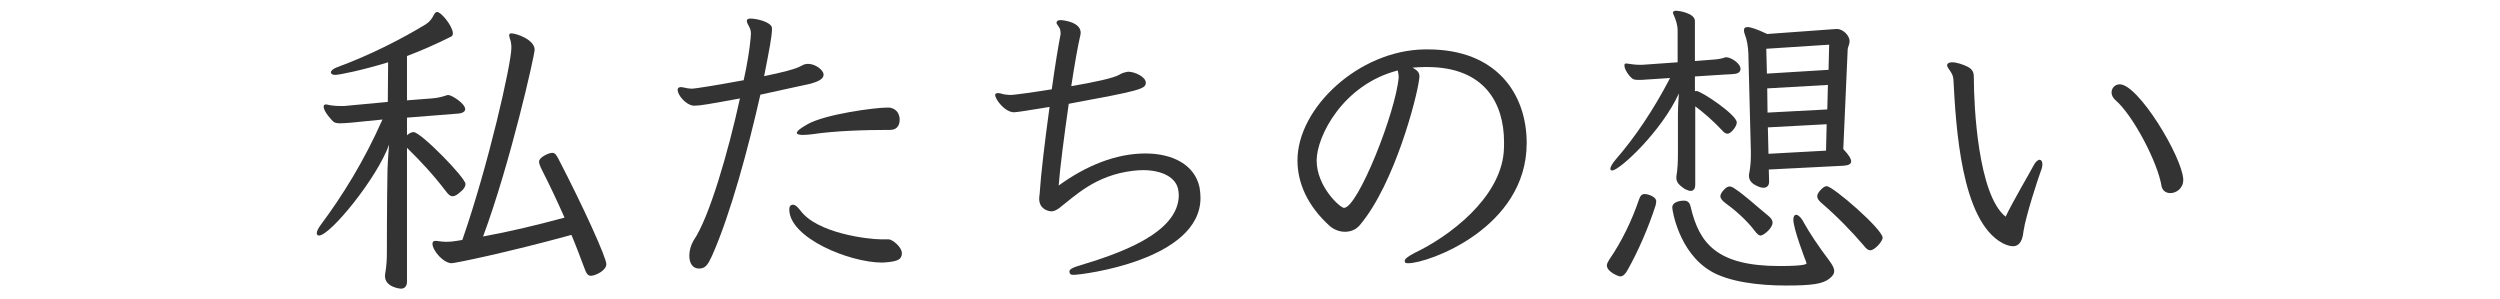
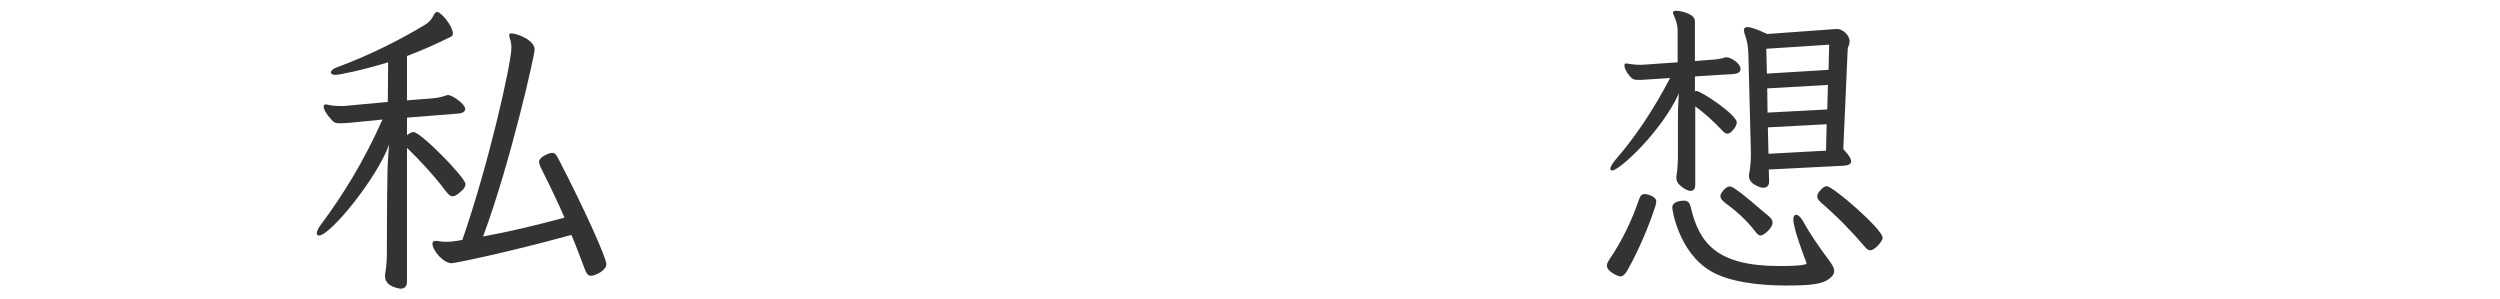
<svg xmlns="http://www.w3.org/2000/svg" id="a" width="334" height="40" viewBox="0 0 334 40">
  <defs>
    <style>.b{fill:#333;stroke-width:0px;}</style>
  </defs>
  <path class="b" d="M54.374,15.715v2.353c.336-.294.63-.42.882-.42.966,0,6.931,6.091,6.931,6.931,0,.336-.21.714-.714,1.093-.42.378-.714.546-1.008.546-.336,0-.588-.252-.966-.757-1.596-2.1-3.319-3.948-5.125-5.713v17.854c0,.672-.336.966-.84.966,0,0-2.1-.168-2.1-1.68,0-.126,0-.252.042-.42.168-.967.21-1.849.21-2.73,0,0,0-6.848.084-11.091.042-1.302.21-3.318.21-3.318-1.596,4.453-7.855,12.141-9.368,12.141-.168,0-.294-.126-.294-.294,0-.253.168-.631.504-1.093,2.94-3.948,5.797-8.527,8.275-14.114l-4.201.42c-.588.042-1.05.084-1.429.084-.42,0-.756-.042-.966-.252-.084-.084-1.26-1.26-1.26-1.975,0-.168.084-.294.294-.294.084,0,.168,0,.252.042.546.126,1.176.168,1.723.168h.462l5.839-.546.042-5.293c-3.57,1.092-6.553,1.681-7.057,1.681-.378,0-.588-.126-.588-.336s.252-.463.798-.673c4.663-1.722,8.696-3.822,11.888-5.755.504-.336.798-.714,1.05-1.218.126-.252.252-.42.462-.42.546,0,2.101,1.932,2.101,2.856,0,.21-.084.336-.21.42-1.933.966-3.907,1.849-5.923,2.604v5.923l3.235-.252c.588-.042,1.176-.126,1.932-.378.126-.042.21-.084.336-.084.462,0,2.269,1.134,2.269,1.89,0,.337-.378.547-.882.589l-6.889.546ZM61.767,32.056c3.486-9.998,6.553-23.566,6.553-25.667,0-.42-.042-.84-.21-1.26-.042-.168-.084-.294-.084-.42,0-.168.084-.252.294-.252.672,0,3.108.84,3.108,2.184,0,.715-3.235,15.123-6.889,24.953,3.444-.63,7.015-1.471,10.88-2.521-.966-2.185-1.933-4.243-2.982-6.302-.252-.504-.42-.882-.42-1.176,0-.588,1.302-1.176,1.765-1.176.378,0,.546.294.798.756,3.361,6.469,6.427,13.232,6.427,14.114s-1.512,1.555-2.059,1.555c-.462,0-.63-.378-.882-1.051-.588-1.554-1.134-3.024-1.723-4.41-8.905,2.437-15.584,3.78-16.004,3.78-1.092,0-2.562-1.681-2.562-2.604,0-.294.168-.378.42-.378.126,0,.252,0,.42.042.336.042.672.084.966.084.462,0,.924-.042,1.428-.126l.756-.126Z" />
-   <path class="b" d="M110.03,10.002c0,.588-.84.924-1.723,1.176l-6.721,1.471c-1.597,7.057-3.949,15.879-6.469,21.55-.546,1.176-.882,1.68-1.723,1.68-.882,0-1.302-.756-1.302-1.722,0-.673.21-1.429.588-2.059,2.058-2.982,4.621-11.804,6.175-18.945-4.117.756-5.335.966-6.007.966h-.21c-1.05-.126-2.101-1.428-2.101-2.101,0-.168.042-.294.21-.336.084-.042.126-.042.21-.042.294,0,.672.126.966.168.21,0,.378.042.546.042.294,0,3.276-.462,6.889-1.134.504-2.269.798-4.201.924-5.587,0-.168.042-.42.042-.672,0-.21-.042-.421-.084-.547-.126-.378-.462-.798-.462-1.092,0-.252.168-.336.504-.336.757,0,2.688.42,2.856,1.218v.168c0,.925-.336,2.688-1.05,6.302,2.353-.462,4.201-.967,4.747-1.261l.588-.294c.168-.042.336-.084.504-.084,1.009,0,1.975.756,2.101,1.345v.126ZM120.49,33.905c-.042.756-.588,1.008-2.017,1.134-.21,0-.378.042-.588.042-4.453,0-12.435-3.318-12.435-7.1,0-.294.084-.63.505-.63.378,0,.714.462.966.756,2.269,3.109,9.199,3.865,10.712,3.865h1.134c.547.084,1.723,1.05,1.723,1.849v.084ZM118.767,14.371c.589.042,1.429.463,1.429,1.639,0,.63-.294,1.344-1.261,1.344-3.402,0-7.435.127-10.502.589-.378.042-.798.084-1.176.084-.462,0-.798-.084-.798-.252,0-.252.378-.589,1.428-1.177,2.353-1.344,8.99-2.227,10.628-2.227h.252Z" />
-   <path class="b" d="M153.077,11.052c0,.84-.756,1.051-10.292,2.814-.588,4.117-1.176,8.569-1.345,10.922,3.697-2.688,7.688-4.284,11.595-4.284,3.696,0,6.595,1.554,7.225,4.536.084.504.127.967.127,1.387,0,8.359-15.879,10.292-16.93,10.292-.294,0-.504-.042-.546-.252,0-.042-.042-.126-.042-.169,0-.294.336-.504,1.134-.756,5.335-1.596,13.484-4.326,13.484-9.493,0-.168-.042-.294-.042-.462-.168-1.891-2.226-2.857-4.746-2.857-.421,0-.883.042-1.303.084-5.083.589-7.813,3.403-9.956,5.041-.378.252-.672.379-.966.379-.42,0-1.639-.295-1.639-1.681,0-.336.085-.672.085-.966.126-2.101.672-6.764,1.302-11.301q-4.285.715-4.747.715c-1.218,0-2.521-1.723-2.521-2.311,0-.084.042-.252.378-.252.295,0,.589.126.799.168.378.042.63.084.924.084.336,0,2.856-.336,5.461-.757.42-3.066.882-5.839,1.177-7.351v-.168c0-.21-.042-.463-.126-.631-.127-.294-.421-.546-.421-.756,0-.042.042-.084.042-.126.084-.168.252-.21.547-.21s2.646.252,2.646,1.681c0,.168-.042.336-.084.504-.253,1.05-.715,3.612-1.177,6.637,2.94-.504,5.755-1.092,6.469-1.554.337-.21.547-.252.883-.336.084,0,.168-.042.252-.042.882,0,2.311.672,2.353,1.428v.042Z" />
-   <path class="b" d="M190.481,8.952c-.631,0-1.219.042-1.765.084.546.336.924.547.924,1.219,0,.084-.042.21-.042.336-.294,2.437-3.276,13.946-7.897,19.449-.546.672-1.302.925-2.016.925-.757,0-1.471-.295-2.017-.757-3.024-2.73-4.327-5.797-4.327-8.779,0-7.016,8.191-14.702,16.972-14.829h.462c9.115,0,13.19,5.882,13.19,12.519,0,11.384-13.19,16.047-15.795,16.047-.21,0-.378,0-.42-.084-.042-.042-.084-.126-.084-.21,0-.294.462-.63,1.344-1.092,4.579-2.185,11.343-7.226,11.889-13.442.042-.463.042-.883.042-1.345,0-5.209-2.604-10.04-10.292-10.04h-.168ZM175.904,21.428c0,3.528,3.15,6.343,3.655,6.343,1.848,0,6.931-12.812,7.309-17.475,0-.126-.042-.546-.126-.883-7.351,1.891-10.838,8.822-10.838,12.015Z" />
  <path class="b" d="M216.442,36.929c-.168,0-1.765-.588-1.765-1.471,0-.21.126-.462.336-.798,1.681-2.437,3.024-5.251,3.949-7.981.168-.504.378-.756.756-.756.504,0,1.555.378,1.555.966,0,.168-.042.336-.084.546-.883,2.772-2.311,6.133-3.823,8.779-.294.463-.546.715-.924.715ZM223.962,23.571c.168-1.009.21-1.849.21-3.15v-5.125c0-1.051.126-2.814.126-2.814-2.311,5.083-7.939,10.291-8.906,10.291-.168,0-.252-.084-.252-.21,0-.252.252-.714.757-1.302,2.52-2.898,4.998-6.554,7.225-10.838l-3.234.21c-.378.042-.672.042-.924.042-.462,0-.757-.042-.925-.21-.504-.42-.924-1.093-1.008-1.597v-.168c0-.168.042-.21.168-.21h.168c.546.084,1.135.168,1.681.168h.336l4.747-.336v-4.2c0-.799-.21-1.387-.547-2.185-.042-.084-.084-.168-.084-.21,0-.21.168-.294.463-.294.252,0,2.478.294,2.478,1.386v5.335l2.143-.168c.757-.042,1.261-.126,1.723-.252.126-.084.21-.084.336-.084.588,0,1.891.798,1.891,1.554,0,.379-.294.631-.841.673l-5.251.336v1.975c.043,0,.127-.042.169-.042.672,0,5.419,3.192,5.419,4.2,0,.252-.126.546-.379.882-.336.421-.588.631-.882.631-.21,0-.462-.168-.672-.421-1.219-1.302-2.479-2.394-3.612-3.234v10.46c0,.42-.127.84-.631.84-.168,0-.42-.084-.756-.252-.882-.588-1.134-.966-1.134-1.47v-.21ZM238.58,38.147c-3.654,0-7.646-.504-10.04-1.933-4.242-2.52-5.125-8.107-5.125-8.485,0-.924,1.513-.924,1.555-.924.546,0,.798.294.924.924,1.135,4.747,3.445,7.813,11.847,7.813,3.612,0,3.612-.294,3.612-.378,0-.042-.042-.126-.084-.252-.084-.21-1.681-4.327-1.681-5.587,0-.42.168-.63.379-.63.252,0,.672.336,1.05,1.092.798,1.429,2.017,3.234,3.318,4.957.462.63.714,1.05.714,1.47,0,.337-.168.631-.588.967-.882.756-2.353.966-5.881.966ZM234.463,30.879c-1.176-1.554-2.814-2.94-3.99-3.78-.378-.294-.63-.588-.63-.882,0-.21.126-.462.378-.757.336-.378.588-.546.84-.546.21,0,.42.084.714.294,1.345.883,3.151,2.562,4.411,3.571.42.336.63.63.63.966,0,.756-1.218,1.723-1.596,1.723-.252,0-.462-.21-.757-.589ZM236.311,22.646l.042,1.639c0,.504-.294.798-.756.798-.252,0-.546-.084-.882-.252-.841-.378-1.051-.882-1.051-1.344,0-.126,0-.252.042-.378.126-.715.21-1.471.21-2.311v-.546l-.336-13.19c-.042-.883-.21-1.849-.462-2.437-.084-.21-.126-.42-.126-.589,0-.252.126-.42.462-.42.42,0,1.219.252,2.646.925l8.695-.631c.252,0,.462-.042.631-.042.756,0,1.68.841,1.68,1.639,0,.42-.21.714-.252,1.05l-.588,13.358c.756.799,1.05,1.303,1.05,1.639,0,.42-.462.546-1.05.588l-9.956.504ZM244.377,5.969l-8.401.546.084,3.319,8.233-.505.084-3.36ZM244.209,11.346l-8.107.462.042,3.235,7.981-.421.084-3.276ZM244.041,16.597l-7.855.42.084,3.529,7.688-.421.084-3.528ZM249.04,32.854c-1.681-1.975-3.654-3.99-5.713-5.755-.378-.336-.546-.588-.546-.882,0-.21.126-.462.378-.757.336-.378.63-.588.882-.588.84,0,7.478,5.755,7.478,6.89,0,.504-1.093,1.68-1.639,1.68-.294,0-.546-.21-.84-.588Z" />
-   <path class="b" d="M260.135,8.658c.084-.252.336-.336.672-.336.589,0,1.471.294,2.059.588.841.42.841,1.009.841,1.555,0,3.612.546,15.543,4.242,18.483,1.093-2.269,3.318-6.007,3.697-6.764.294-.588.63-.84.84-.84s.378.21.378.588c0,.21-.042.546-.21.925-.336.882-2.017,6.007-2.311,8.022-.168,1.807-.924,2.017-1.428,2.017-.421,0-.883-.168-1.387-.42-5.545-2.982-6.217-15.627-6.553-21.886-.042-.882-.841-1.471-.841-1.849v-.084ZM291.682,24.033c0,1.134-.924,1.765-1.723,1.765-.546,0-1.05-.295-1.176-.925-.504-3.15-3.78-9.451-6.175-11.51-.337-.294-.505-.672-.505-1.008,0-.589.463-1.093,1.093-1.093,2.479,0,8.275,9.578,8.485,12.645v.126Z" />
</svg>